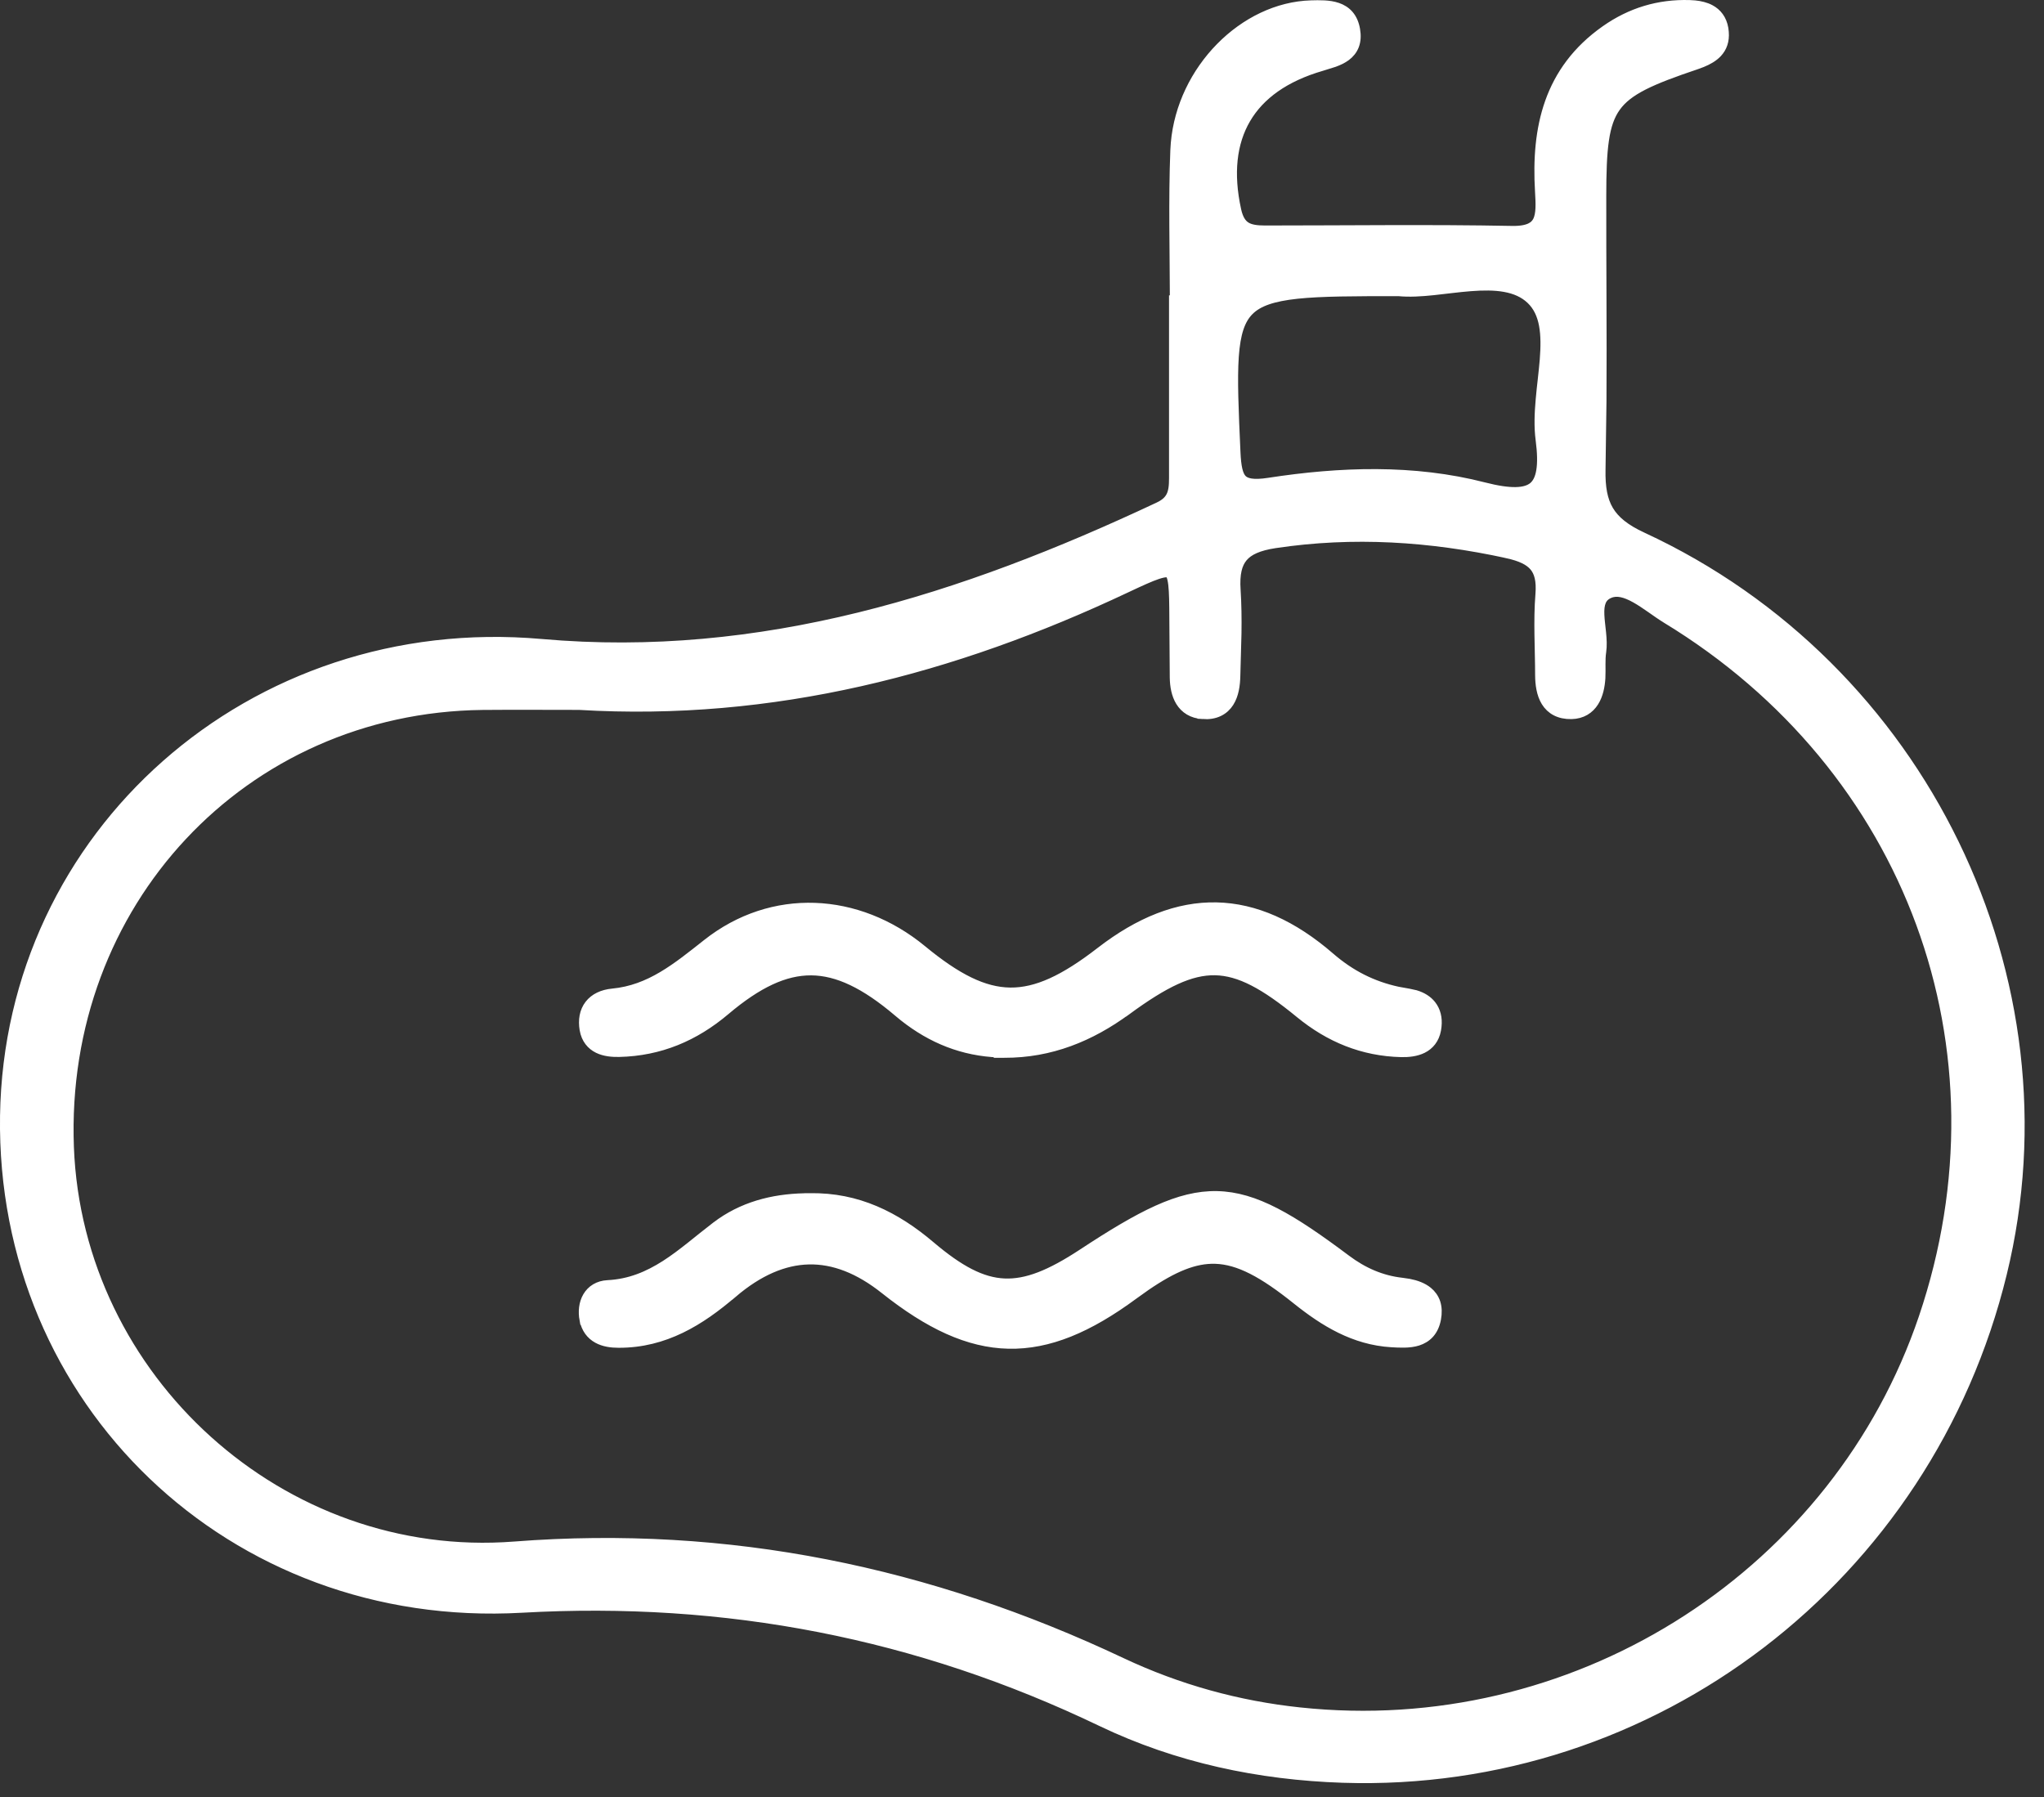
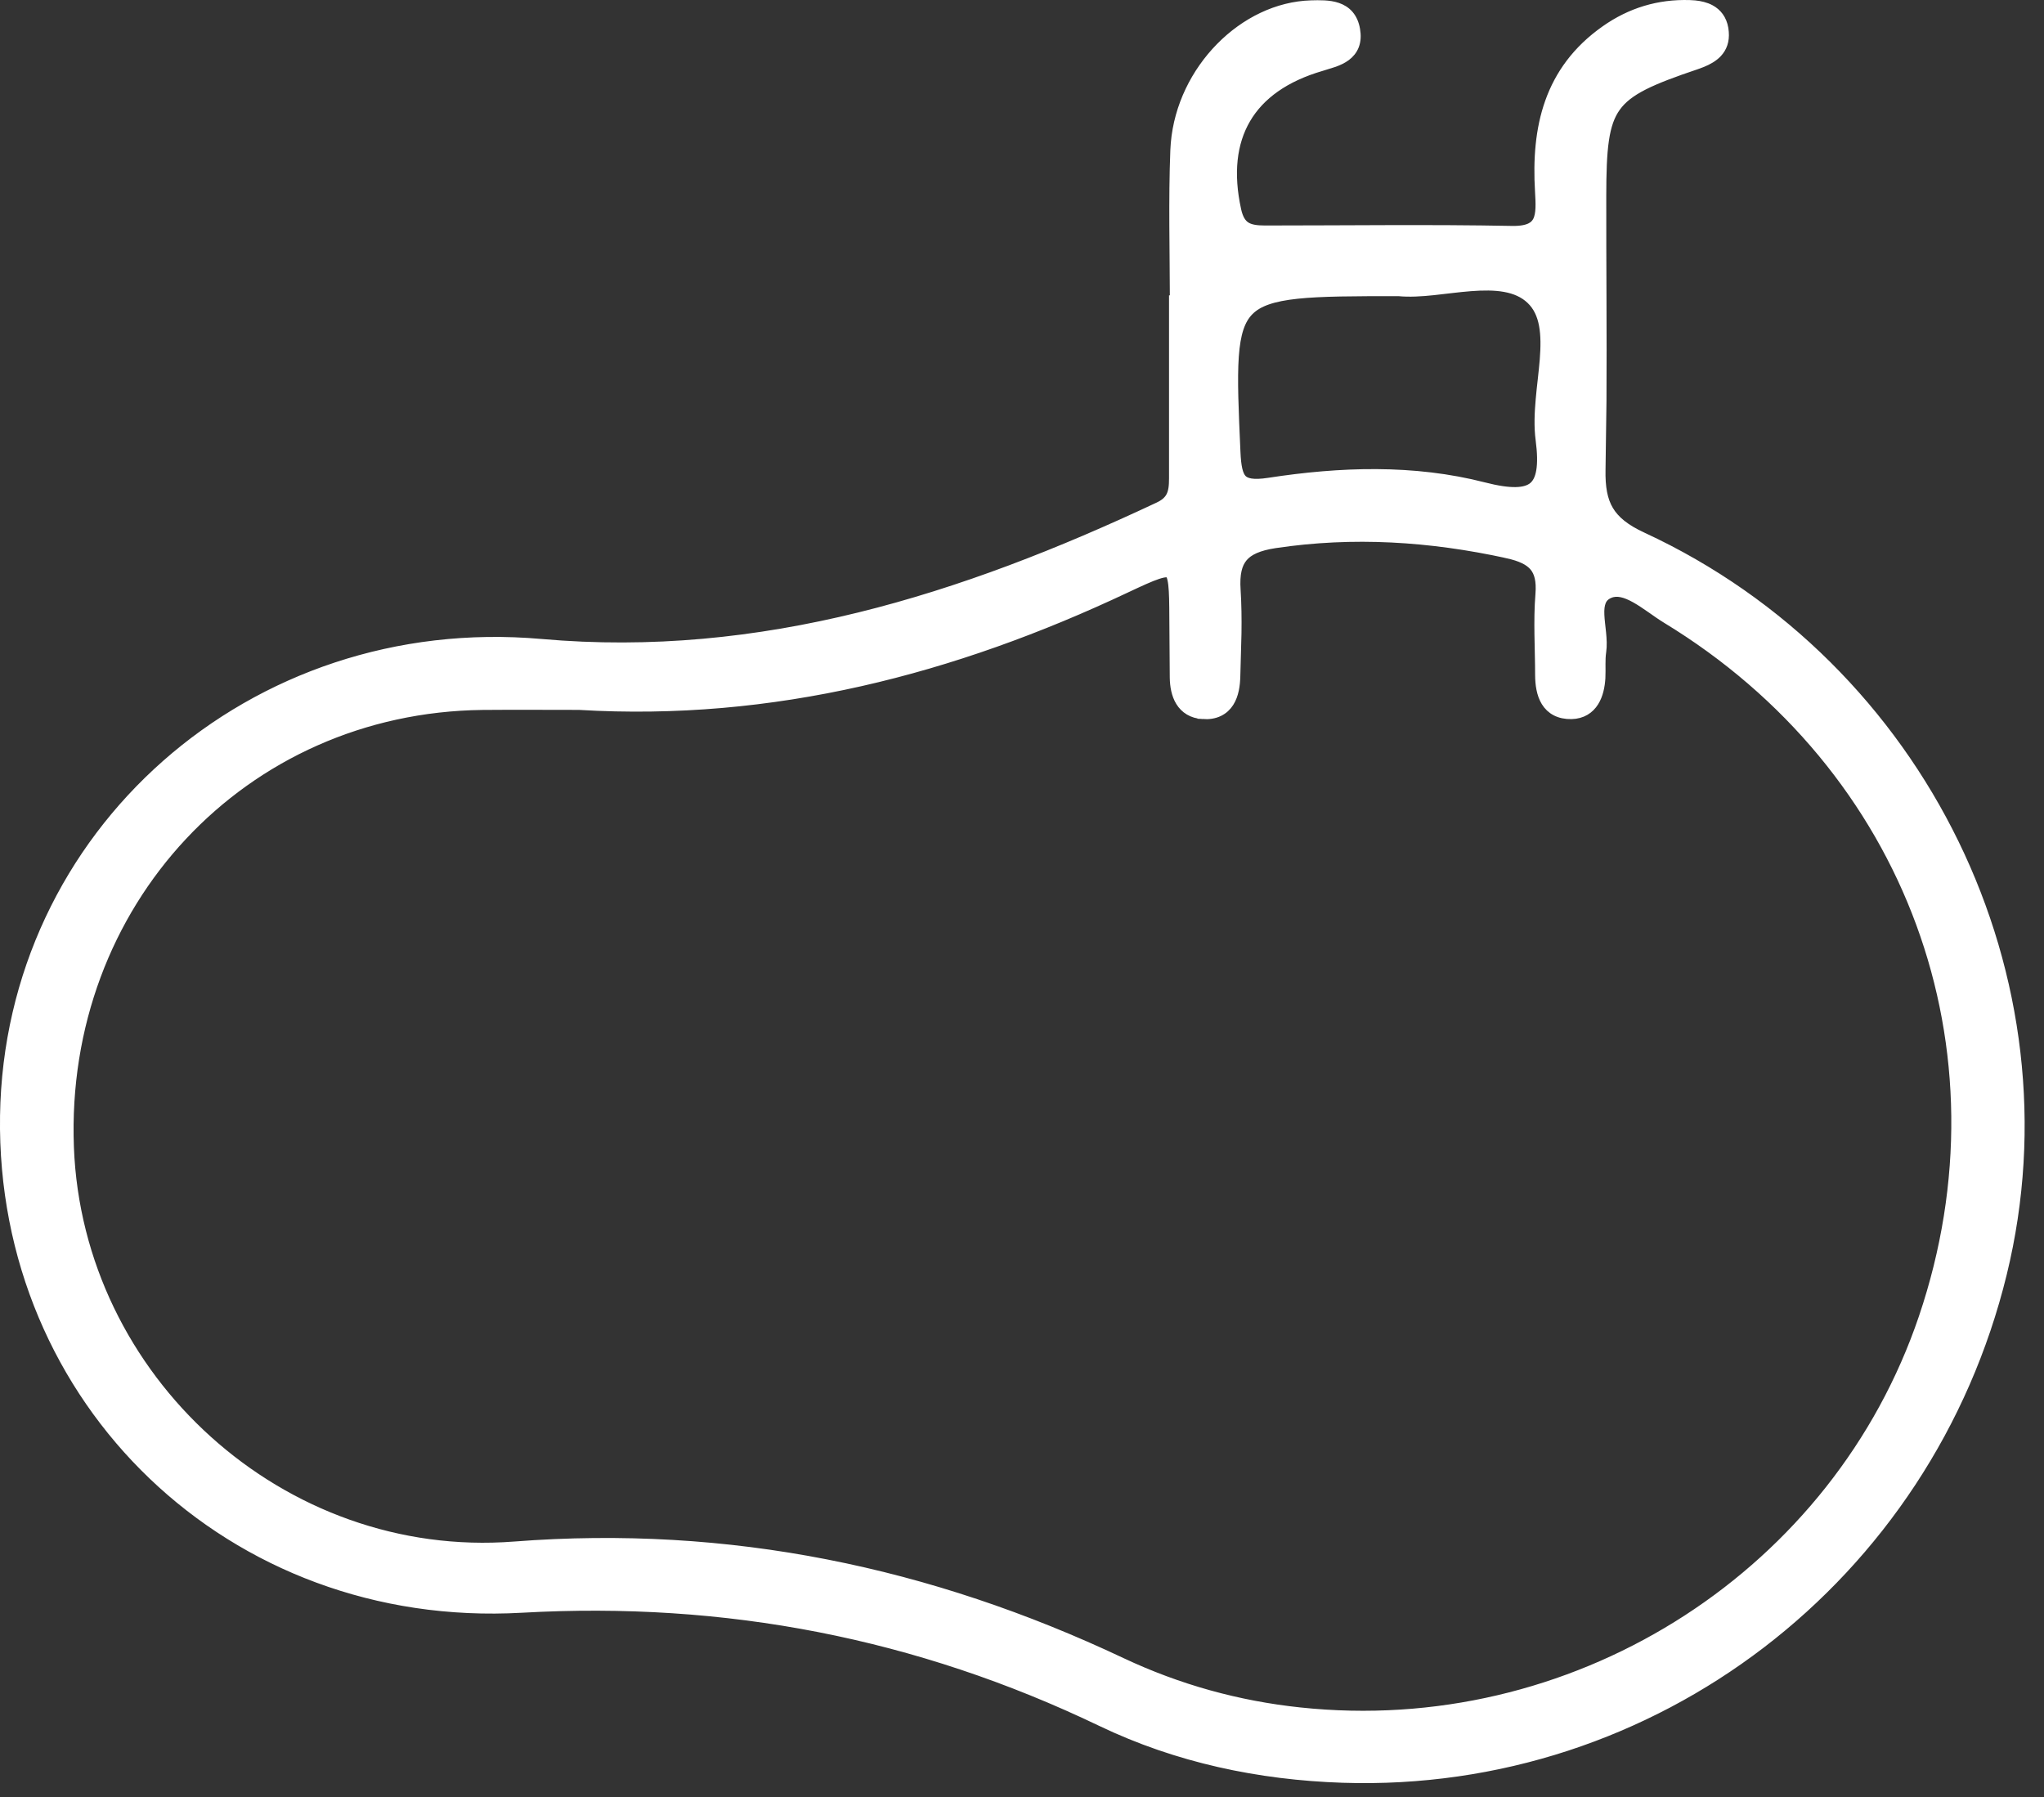
<svg xmlns="http://www.w3.org/2000/svg" width="58" height="51" viewBox="0 0 58 51" fill="none">
  <rect x="0" y="0" width="58" height="51" fill="#333333" stroke="none" />
-   <path d="M48.09 0.161C48.24 0.177 48.392 0.21 48.525 0.282C48.712 0.383 48.849 0.553 48.894 0.813L48.906 0.916C48.925 1.152 48.859 1.341 48.72 1.49C48.608 1.609 48.457 1.693 48.294 1.76L48.127 1.822C47.486 2.038 47 2.218 46.628 2.407C46.258 2.596 46.011 2.789 45.841 3.027C45.67 3.264 45.566 3.559 45.506 3.968C45.445 4.379 45.43 4.893 45.429 5.565C45.426 7.5 45.447 9.443 45.435 11.385L45.408 13.326C45.398 13.828 45.462 14.194 45.636 14.488C45.809 14.78 46.103 15.023 46.598 15.251C54.542 18.93 58.837 27.797 56.796 36.138C54.69 44.761 46.91 50.727 38.105 50.44C35.73 50.362 33.408 49.871 31.266 48.845C26.046 46.34 20.598 45.288 14.803 45.615C6.58 46.08 0.032 39.756 0.151 31.666C0.271 23.667 7.168 17.56 15.355 18.282C21.616 18.836 27.323 17.011 32.889 14.395L32.973 14.351C33.152 14.248 33.234 14.126 33.275 13.994C33.328 13.829 33.322 13.639 33.322 13.401V8.532H33.346C33.343 7.118 33.304 5.69 33.359 4.267L33.372 4.065C33.552 1.988 35.299 0.214 37.207 0.16C37.437 0.154 37.714 0.146 37.944 0.225C38.064 0.266 38.177 0.332 38.267 0.437C38.356 0.542 38.416 0.678 38.444 0.845C38.473 1.012 38.464 1.159 38.416 1.286C38.367 1.414 38.283 1.511 38.184 1.585C38.089 1.656 37.975 1.709 37.855 1.753L37.497 1.865C36.452 2.168 35.74 2.683 35.341 3.365C34.941 4.048 34.842 4.92 35.07 5.963V5.964C35.13 6.237 35.23 6.37 35.349 6.444C35.475 6.522 35.65 6.549 35.895 6.549C38.229 6.549 40.57 6.516 42.904 6.561C43.15 6.566 43.317 6.531 43.43 6.478C43.538 6.426 43.605 6.354 43.648 6.264C43.692 6.17 43.714 6.05 43.72 5.905C43.726 5.759 43.717 5.6 43.707 5.427C43.6 3.638 43.95 2.006 45.562 0.87C46.28 0.364 47.072 0.126 47.941 0.152L48.09 0.161ZM42.775 15.692C40.583 15.215 38.403 15.072 36.173 15.406C35.703 15.478 35.42 15.608 35.257 15.804C35.094 15.998 35.023 16.288 35.053 16.739C35.079 17.148 35.084 17.558 35.078 17.967L35.045 19.188C35.039 19.436 35.002 19.711 34.868 19.922C34.799 20.031 34.704 20.122 34.577 20.183C34.451 20.243 34.301 20.268 34.129 20.256V20.255C33.835 20.238 33.632 20.102 33.507 19.9C33.388 19.706 33.347 19.463 33.343 19.232L33.331 17.555C33.329 17.123 33.326 16.808 33.3 16.585C33.273 16.351 33.225 16.276 33.188 16.251C33.152 16.228 33.066 16.212 32.844 16.285C32.632 16.355 32.346 16.487 31.951 16.673C27.042 18.991 21.914 20.323 16.436 19.995C15.52 19.995 14.608 19.988 13.694 19.996C6.88 20.073 1.686 25.624 1.947 32.553C2.196 39.139 7.984 44.407 14.6 43.894C20.667 43.424 26.366 44.613 31.817 47.188C33.432 47.949 35.13 48.416 36.878 48.601L37.244 48.636C44.936 49.291 52.152 44.61 54.594 37.396C57.176 29.766 54.237 21.764 47.29 17.54L47.289 17.539C47.145 17.451 46.996 17.345 46.852 17.244C46.705 17.142 46.56 17.043 46.417 16.963C46.126 16.8 45.881 16.736 45.667 16.826H45.666C45.533 16.883 45.464 16.963 45.424 17.059C45.381 17.161 45.368 17.291 45.375 17.45C45.382 17.612 45.406 17.778 45.424 17.96C45.441 18.135 45.453 18.322 45.427 18.495C45.41 18.608 45.407 18.725 45.407 18.851C45.407 18.974 45.411 19.109 45.404 19.239V19.242C45.389 19.472 45.341 19.717 45.219 19.909C45.091 20.112 44.886 20.249 44.592 20.256H44.591C44.251 20.263 44.017 20.129 43.878 19.903C43.748 19.691 43.712 19.416 43.71 19.157V19.155C43.71 18.41 43.657 17.627 43.719 16.863C43.75 16.473 43.684 16.23 43.545 16.065C43.403 15.895 43.161 15.778 42.775 15.693V15.692ZM43.452 8.489C43.049 8.104 42.435 8.058 41.727 8.113C41.375 8.14 41.023 8.19 40.669 8.227C40.327 8.263 39.99 8.284 39.687 8.254C38.428 8.254 37.498 8.255 36.807 8.328C36.114 8.402 35.697 8.545 35.438 8.803C35.179 9.059 35.048 9.457 35.002 10.113C34.956 10.768 34.996 11.646 35.049 12.833C35.058 13.037 35.075 13.201 35.105 13.332C35.136 13.463 35.179 13.55 35.234 13.609C35.34 13.719 35.544 13.78 36.01 13.707C38.028 13.397 40.103 13.321 42.105 13.836C42.478 13.932 42.778 13.977 43.015 13.972C43.25 13.967 43.41 13.912 43.519 13.822C43.626 13.732 43.704 13.589 43.741 13.367C43.779 13.142 43.773 12.848 43.724 12.473C43.676 12.111 43.692 11.725 43.726 11.344C43.742 11.153 43.764 10.961 43.785 10.773C43.806 10.584 43.826 10.397 43.841 10.216C43.899 9.478 43.855 8.875 43.452 8.489Z" fill="white" stroke="white" stroke-width="0.3" />
-   <path d="M34.534 33.95C35.608 33.972 36.638 34.59 38.188 35.751C38.673 36.115 39.193 36.343 39.78 36.409L39.977 36.438C40.174 36.476 40.363 36.543 40.507 36.661C40.605 36.741 40.682 36.846 40.725 36.977C40.766 37.108 40.771 37.257 40.74 37.422C40.709 37.591 40.646 37.726 40.554 37.831C40.461 37.935 40.346 37.999 40.226 38.038C39.992 38.112 39.715 38.094 39.486 38.081C38.428 38.017 37.585 37.494 36.813 36.878L36.812 36.877C35.847 36.102 35.157 35.734 34.485 35.713C33.899 35.695 33.296 35.941 32.506 36.481L32.155 36.731C30.881 37.671 29.754 38.148 28.618 38.123C27.483 38.098 26.369 37.572 25.117 36.578C24.381 35.992 23.66 35.715 22.95 35.731C22.24 35.747 21.518 36.055 20.78 36.684L20.779 36.683C19.86 37.471 18.855 38.1 17.554 38.096H17.553C17.353 38.096 17.141 38.069 16.964 37.971C16.779 37.869 16.643 37.697 16.594 37.443H16.593C16.552 37.221 16.574 36.989 16.681 36.805C16.791 36.615 16.985 36.49 17.245 36.477C17.878 36.446 18.401 36.221 18.89 35.909C19.386 35.591 19.825 35.198 20.319 34.821L20.468 34.712C21.219 34.193 22.084 34.007 22.984 34.01V34.009H22.987V34.01C24.322 33.986 25.408 34.53 26.393 35.366C27.218 36.066 27.855 36.4 28.494 36.429C29.135 36.459 29.812 36.185 30.724 35.586C32.378 34.499 33.462 33.927 34.534 33.95Z" fill="white" stroke="white" stroke-width="0.3" />
-   <path d="M34.517 25.757C35.608 25.78 36.676 26.258 37.737 27.178C38.319 27.681 38.944 27.993 39.658 28.148L39.969 28.204L40.161 28.246C40.343 28.301 40.497 28.393 40.604 28.529C40.731 28.691 40.779 28.894 40.755 29.122L40.741 29.221C40.693 29.479 40.551 29.646 40.36 29.741C40.178 29.831 39.962 29.852 39.764 29.848C38.675 29.822 37.733 29.433 36.893 28.744C35.894 27.924 35.185 27.539 34.48 27.525C33.774 27.512 33.033 27.872 31.968 28.652L31.967 28.651C30.936 29.409 29.804 29.871 28.498 29.867H28.348V29.858C27.331 29.82 26.449 29.465 25.656 28.838L25.491 28.702C24.559 27.911 23.779 27.534 23.02 27.528C22.262 27.523 21.49 27.887 20.573 28.662C19.7 29.401 18.717 29.817 17.569 29.843C17.374 29.847 17.159 29.829 16.978 29.74C16.787 29.646 16.644 29.478 16.597 29.216V29.215C16.552 28.949 16.592 28.706 16.735 28.52C16.878 28.334 17.105 28.23 17.38 28.203H17.381C18.455 28.102 19.216 27.469 20.074 26.792C21.914 25.338 24.329 25.464 26.151 26.964C27.139 27.779 27.907 28.165 28.665 28.174C29.423 28.182 30.208 27.814 31.231 27.023C32.336 26.167 33.426 25.734 34.517 25.757Z" fill="white" stroke="white" stroke-width="0.3" />
+   <path d="M48.09 0.161C48.24 0.177 48.392 0.21 48.525 0.282C48.712 0.383 48.849 0.553 48.894 0.813L48.906 0.916C48.925 1.152 48.859 1.341 48.72 1.49C48.608 1.609 48.457 1.693 48.294 1.76L48.127 1.822C47.486 2.038 47 2.218 46.628 2.407C46.258 2.596 46.011 2.789 45.841 3.027C45.67 3.264 45.566 3.559 45.506 3.968C45.445 4.379 45.43 4.893 45.429 5.565C45.426 7.5 45.447 9.443 45.435 11.385L45.408 13.326C45.398 13.828 45.462 14.194 45.636 14.488C45.809 14.78 46.103 15.023 46.598 15.251C54.542 18.93 58.837 27.797 56.796 36.138C54.69 44.761 46.91 50.727 38.105 50.44C35.73 50.362 33.408 49.871 31.266 48.845C26.046 46.34 20.598 45.288 14.803 45.615C6.58 46.08 0.032 39.756 0.151 31.666C0.271 23.667 7.168 17.56 15.355 18.282C21.616 18.836 27.323 17.011 32.889 14.395L32.973 14.351C33.152 14.248 33.234 14.126 33.275 13.994C33.328 13.829 33.322 13.639 33.322 13.401V8.532H33.346C33.343 7.118 33.304 5.69 33.359 4.267L33.372 4.065C33.552 1.988 35.299 0.214 37.207 0.16C37.437 0.154 37.714 0.146 37.944 0.225C38.064 0.266 38.177 0.332 38.267 0.437C38.356 0.542 38.416 0.678 38.444 0.845C38.473 1.012 38.464 1.159 38.416 1.286C38.367 1.414 38.283 1.511 38.184 1.585C38.089 1.656 37.975 1.709 37.855 1.753L37.497 1.865C36.452 2.168 35.74 2.683 35.341 3.365C34.941 4.048 34.842 4.92 35.07 5.963V5.964C35.13 6.237 35.23 6.37 35.349 6.444C35.475 6.522 35.65 6.549 35.895 6.549C38.229 6.549 40.57 6.516 42.904 6.561C43.15 6.566 43.317 6.531 43.43 6.478C43.538 6.426 43.605 6.354 43.648 6.264C43.692 6.17 43.714 6.05 43.72 5.905C43.726 5.759 43.717 5.6 43.707 5.427C43.6 3.638 43.95 2.006 45.562 0.87C46.28 0.364 47.072 0.126 47.941 0.152L48.09 0.161ZM42.775 15.692C40.583 15.215 38.403 15.072 36.173 15.406C35.703 15.478 35.42 15.608 35.257 15.804C35.094 15.998 35.023 16.288 35.053 16.739C35.079 17.148 35.084 17.558 35.078 17.967L35.045 19.188C35.039 19.436 35.002 19.711 34.868 19.922C34.799 20.031 34.704 20.122 34.577 20.183C34.451 20.243 34.301 20.268 34.129 20.256V20.255C33.835 20.238 33.632 20.102 33.507 19.9C33.388 19.706 33.347 19.463 33.343 19.232L33.331 17.555C33.329 17.123 33.326 16.808 33.3 16.585C33.273 16.351 33.225 16.276 33.188 16.251C33.152 16.228 33.066 16.212 32.844 16.285C32.632 16.355 32.346 16.487 31.951 16.673C27.042 18.991 21.914 20.323 16.436 19.995C15.52 19.995 14.608 19.988 13.694 19.996C6.88 20.073 1.686 25.624 1.947 32.553C2.196 39.139 7.984 44.407 14.6 43.894C20.667 43.424 26.366 44.613 31.817 47.188C33.432 47.949 35.13 48.416 36.878 48.601L37.244 48.636C44.936 49.291 52.152 44.61 54.594 37.396C57.176 29.766 54.237 21.764 47.29 17.54C47.145 17.451 46.996 17.345 46.852 17.244C46.705 17.142 46.56 17.043 46.417 16.963C46.126 16.8 45.881 16.736 45.667 16.826H45.666C45.533 16.883 45.464 16.963 45.424 17.059C45.381 17.161 45.368 17.291 45.375 17.45C45.382 17.612 45.406 17.778 45.424 17.96C45.441 18.135 45.453 18.322 45.427 18.495C45.41 18.608 45.407 18.725 45.407 18.851C45.407 18.974 45.411 19.109 45.404 19.239V19.242C45.389 19.472 45.341 19.717 45.219 19.909C45.091 20.112 44.886 20.249 44.592 20.256H44.591C44.251 20.263 44.017 20.129 43.878 19.903C43.748 19.691 43.712 19.416 43.71 19.157V19.155C43.71 18.41 43.657 17.627 43.719 16.863C43.75 16.473 43.684 16.23 43.545 16.065C43.403 15.895 43.161 15.778 42.775 15.693V15.692ZM43.452 8.489C43.049 8.104 42.435 8.058 41.727 8.113C41.375 8.14 41.023 8.19 40.669 8.227C40.327 8.263 39.99 8.284 39.687 8.254C38.428 8.254 37.498 8.255 36.807 8.328C36.114 8.402 35.697 8.545 35.438 8.803C35.179 9.059 35.048 9.457 35.002 10.113C34.956 10.768 34.996 11.646 35.049 12.833C35.058 13.037 35.075 13.201 35.105 13.332C35.136 13.463 35.179 13.55 35.234 13.609C35.34 13.719 35.544 13.78 36.01 13.707C38.028 13.397 40.103 13.321 42.105 13.836C42.478 13.932 42.778 13.977 43.015 13.972C43.25 13.967 43.41 13.912 43.519 13.822C43.626 13.732 43.704 13.589 43.741 13.367C43.779 13.142 43.773 12.848 43.724 12.473C43.676 12.111 43.692 11.725 43.726 11.344C43.742 11.153 43.764 10.961 43.785 10.773C43.806 10.584 43.826 10.397 43.841 10.216C43.899 9.478 43.855 8.875 43.452 8.489Z" fill="white" stroke="white" stroke-width="0.3" />
</svg>